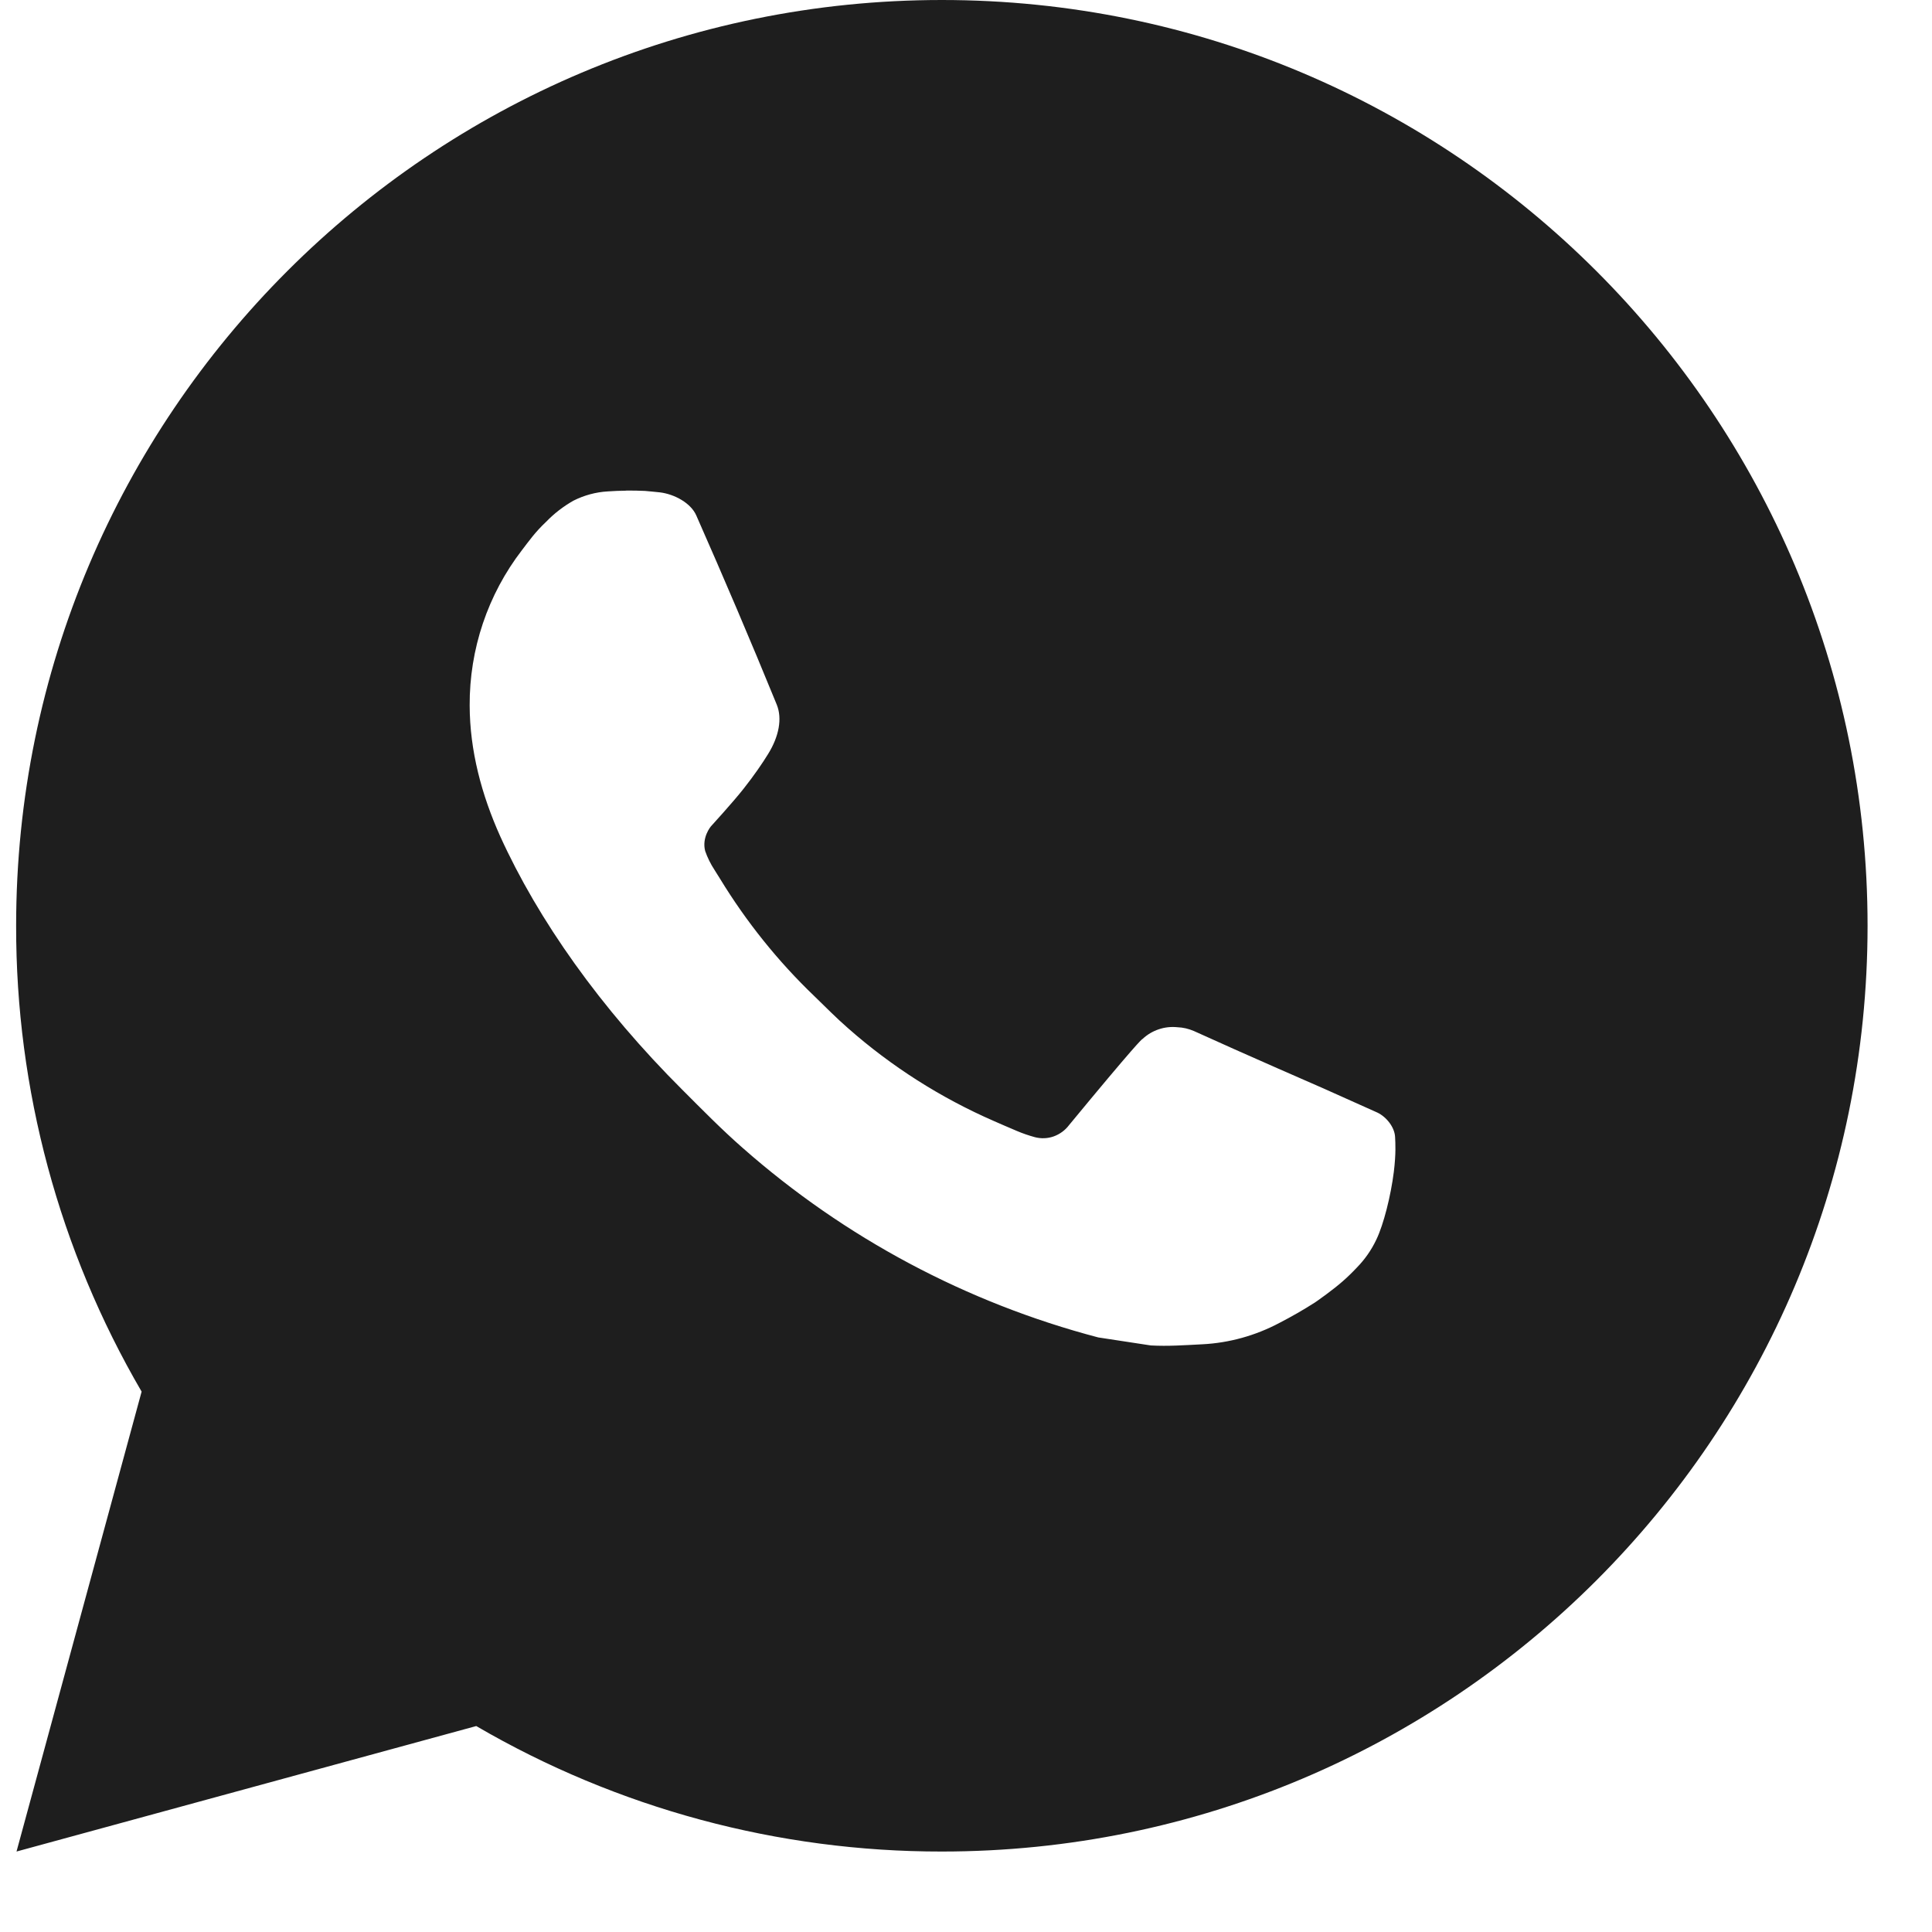
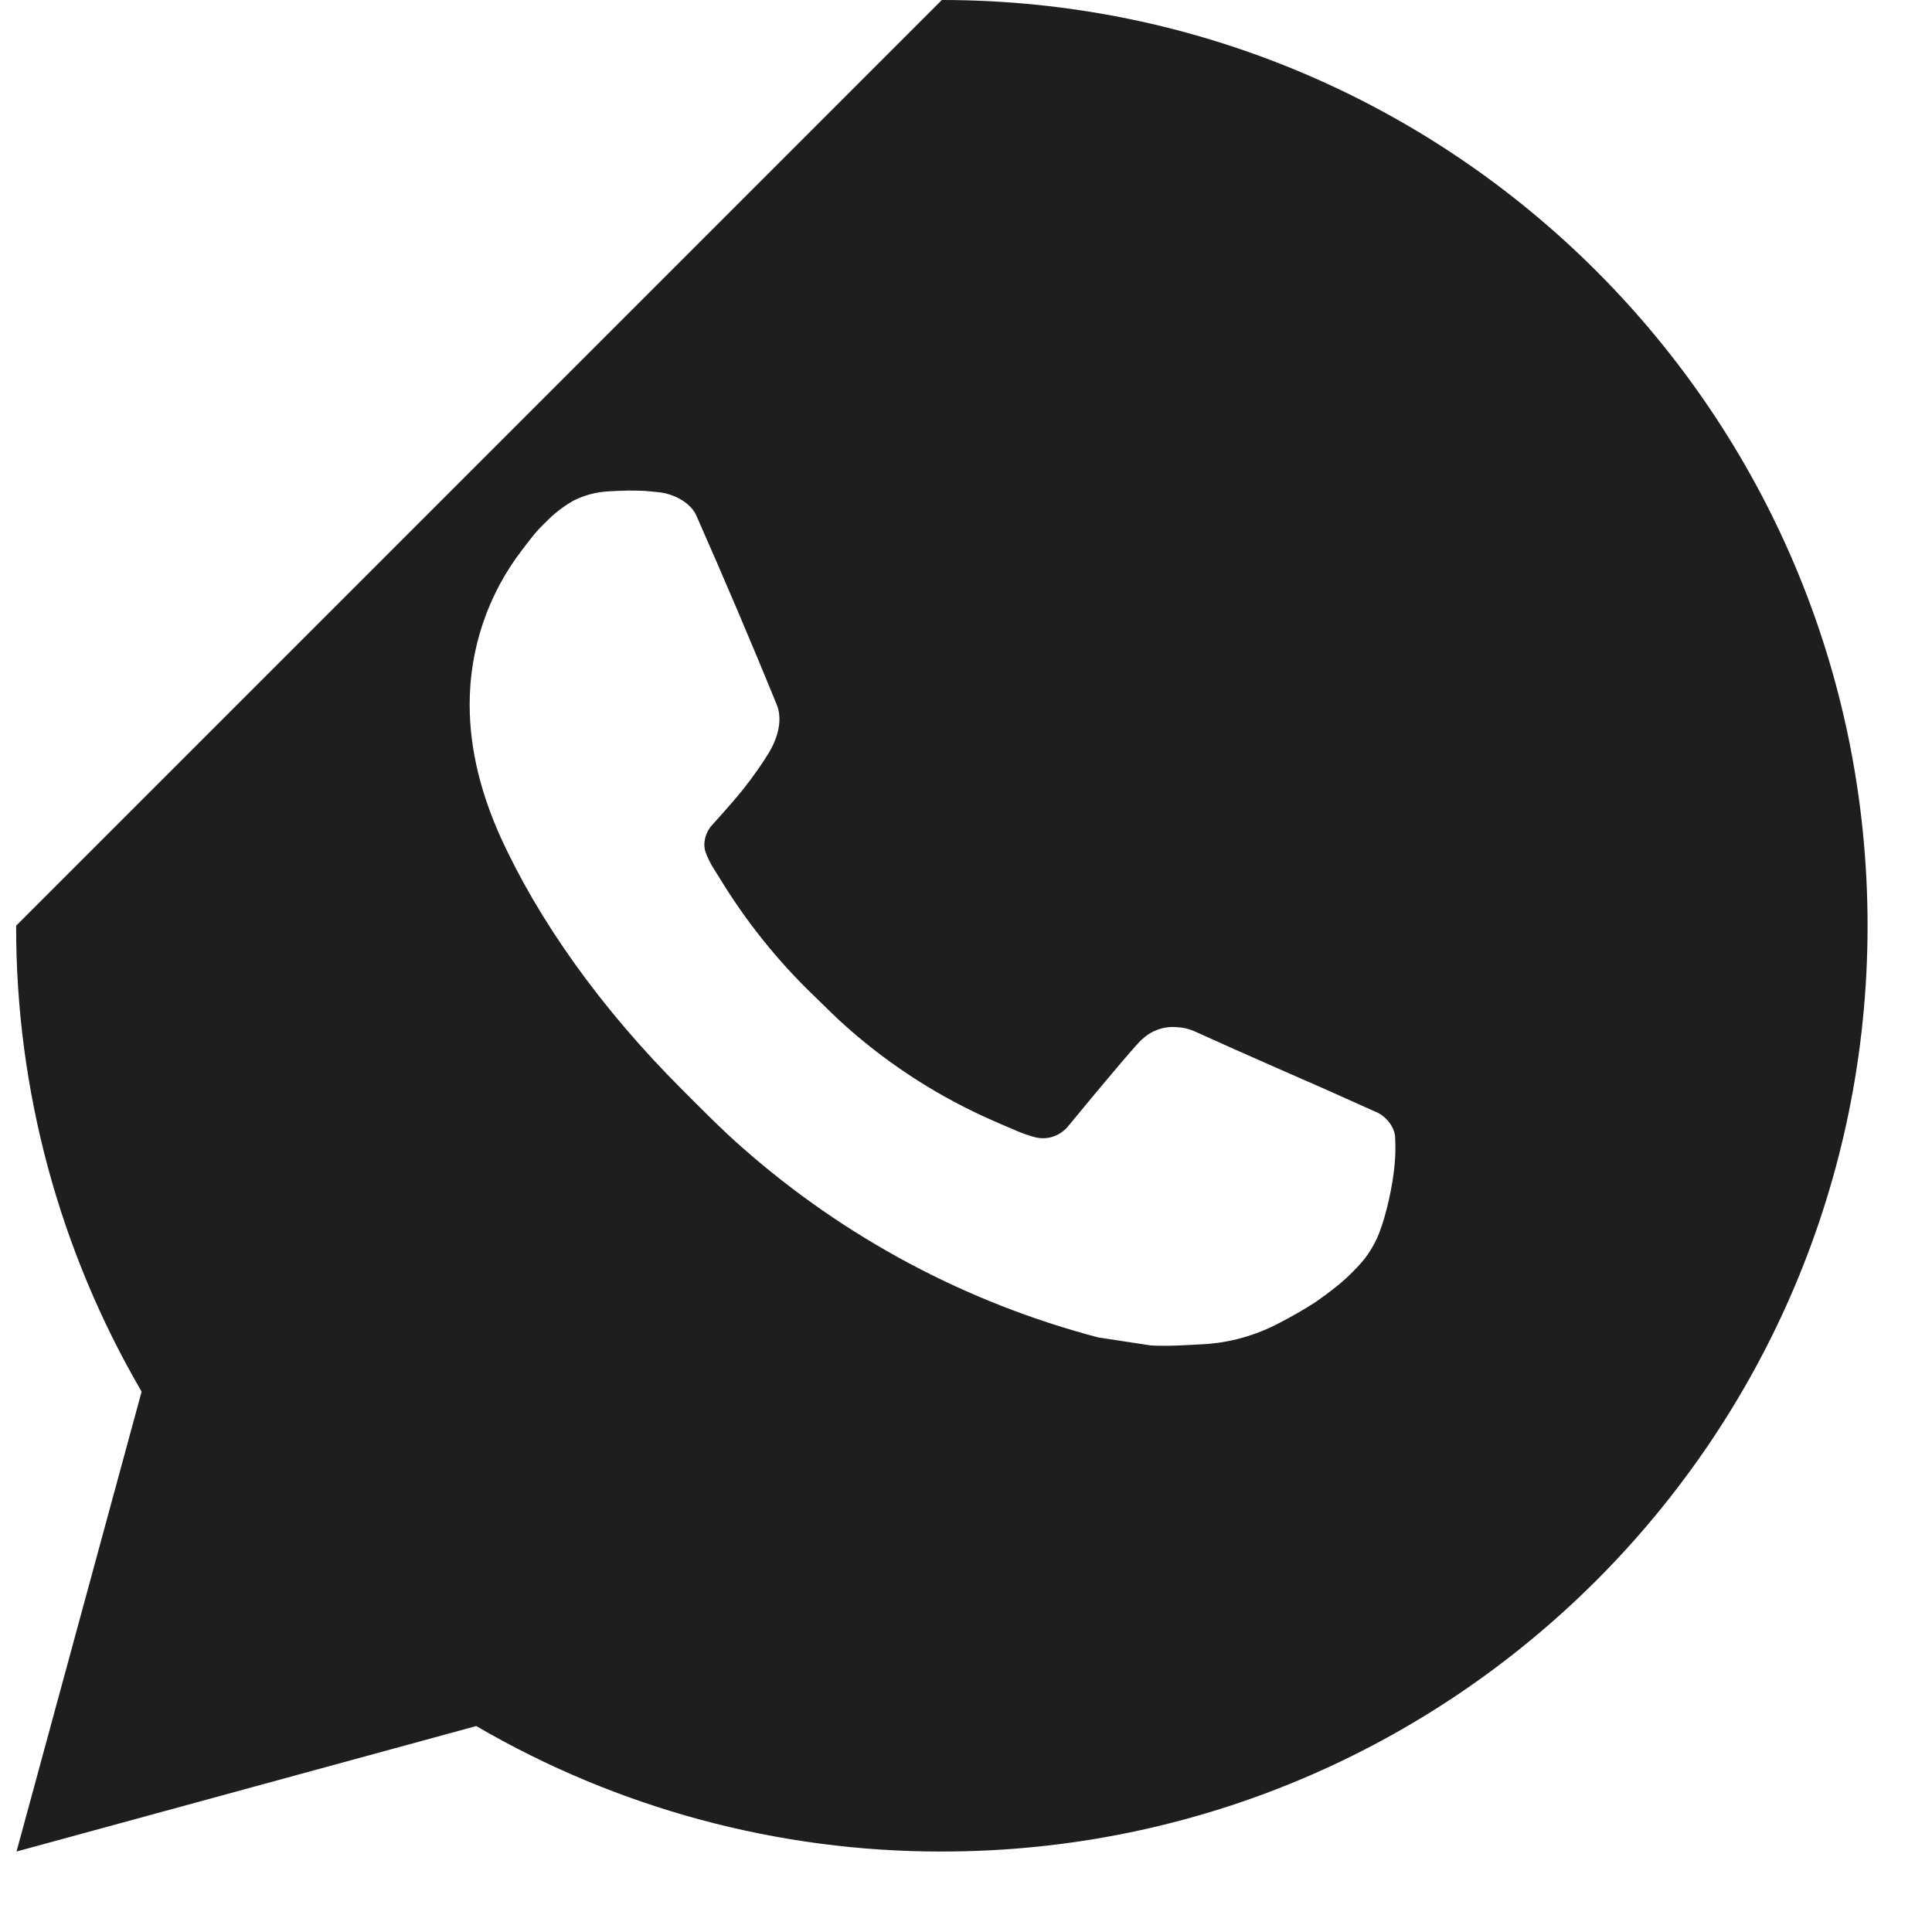
<svg xmlns="http://www.w3.org/2000/svg" width="20" height="20" viewBox="0 0 20 20" fill="none">
-   <path d="M9.75 0C15.043 0 19.333 4.29 19.333 9.583C19.333 14.876 15.043 19.167 9.75 19.167C8.056 19.169 6.393 18.721 4.93 17.868L0.171 19.167L1.466 14.406C0.612 12.942 0.164 11.278 0.167 9.583C0.167 4.29 4.457 0 9.75 0ZM6.484 5.079L6.292 5.087C6.168 5.094 6.047 5.127 5.936 5.183C5.832 5.242 5.737 5.315 5.654 5.401C5.539 5.509 5.474 5.603 5.404 5.694C5.049 6.155 4.859 6.721 4.862 7.303C4.863 7.772 4.986 8.229 5.178 8.657C5.57 9.521 6.215 10.436 7.066 11.284C7.271 11.489 7.472 11.694 7.689 11.884C8.746 12.815 10.006 13.487 11.369 13.845L11.913 13.928C12.09 13.938 12.268 13.925 12.446 13.916C12.725 13.902 12.997 13.826 13.244 13.695C13.37 13.63 13.492 13.56 13.611 13.484C13.611 13.484 13.652 13.457 13.731 13.398C13.86 13.302 13.94 13.234 14.047 13.121C14.127 13.039 14.196 12.942 14.248 12.832C14.323 12.676 14.398 12.378 14.429 12.13C14.452 11.94 14.445 11.836 14.442 11.772C14.438 11.67 14.353 11.563 14.26 11.518L13.702 11.268C13.702 11.268 12.868 10.905 12.359 10.673C12.305 10.65 12.248 10.636 12.19 10.634C12.124 10.627 12.058 10.634 11.996 10.655C11.933 10.676 11.876 10.71 11.828 10.755C11.823 10.754 11.759 10.808 11.066 11.648C11.026 11.701 10.971 11.741 10.908 11.764C10.846 11.786 10.778 11.789 10.713 11.772C10.651 11.755 10.589 11.734 10.53 11.709C10.411 11.659 10.37 11.64 10.289 11.605C9.739 11.365 9.229 11.041 8.779 10.644C8.658 10.539 8.546 10.424 8.431 10.313C8.054 9.952 7.726 9.543 7.454 9.097L7.397 9.006C7.357 8.945 7.324 8.879 7.3 8.81C7.263 8.669 7.358 8.556 7.358 8.556C7.358 8.556 7.591 8.301 7.699 8.163C7.805 8.029 7.894 7.899 7.951 7.806C8.064 7.624 8.1 7.437 8.04 7.292C7.772 6.636 7.494 5.984 7.208 5.336C7.152 5.208 6.984 5.116 6.832 5.097C6.78 5.092 6.728 5.086 6.677 5.082C6.548 5.076 6.419 5.077 6.29 5.086L6.483 5.078L6.484 5.079Z" fill="#1E1E1E" />
+   <path d="M9.75 0C15.043 0 19.333 4.29 19.333 9.583C19.333 14.876 15.043 19.167 9.75 19.167C8.056 19.169 6.393 18.721 4.93 17.868L0.171 19.167L1.466 14.406C0.612 12.942 0.164 11.278 0.167 9.583ZM6.484 5.079L6.292 5.087C6.168 5.094 6.047 5.127 5.936 5.183C5.832 5.242 5.737 5.315 5.654 5.401C5.539 5.509 5.474 5.603 5.404 5.694C5.049 6.155 4.859 6.721 4.862 7.303C4.863 7.772 4.986 8.229 5.178 8.657C5.57 9.521 6.215 10.436 7.066 11.284C7.271 11.489 7.472 11.694 7.689 11.884C8.746 12.815 10.006 13.487 11.369 13.845L11.913 13.928C12.09 13.938 12.268 13.925 12.446 13.916C12.725 13.902 12.997 13.826 13.244 13.695C13.37 13.63 13.492 13.56 13.611 13.484C13.611 13.484 13.652 13.457 13.731 13.398C13.86 13.302 13.94 13.234 14.047 13.121C14.127 13.039 14.196 12.942 14.248 12.832C14.323 12.676 14.398 12.378 14.429 12.13C14.452 11.94 14.445 11.836 14.442 11.772C14.438 11.67 14.353 11.563 14.26 11.518L13.702 11.268C13.702 11.268 12.868 10.905 12.359 10.673C12.305 10.65 12.248 10.636 12.19 10.634C12.124 10.627 12.058 10.634 11.996 10.655C11.933 10.676 11.876 10.71 11.828 10.755C11.823 10.754 11.759 10.808 11.066 11.648C11.026 11.701 10.971 11.741 10.908 11.764C10.846 11.786 10.778 11.789 10.713 11.772C10.651 11.755 10.589 11.734 10.53 11.709C10.411 11.659 10.37 11.64 10.289 11.605C9.739 11.365 9.229 11.041 8.779 10.644C8.658 10.539 8.546 10.424 8.431 10.313C8.054 9.952 7.726 9.543 7.454 9.097L7.397 9.006C7.357 8.945 7.324 8.879 7.3 8.81C7.263 8.669 7.358 8.556 7.358 8.556C7.358 8.556 7.591 8.301 7.699 8.163C7.805 8.029 7.894 7.899 7.951 7.806C8.064 7.624 8.1 7.437 8.04 7.292C7.772 6.636 7.494 5.984 7.208 5.336C7.152 5.208 6.984 5.116 6.832 5.097C6.78 5.092 6.728 5.086 6.677 5.082C6.548 5.076 6.419 5.077 6.29 5.086L6.483 5.078L6.484 5.079Z" fill="#1E1E1E" />
</svg>